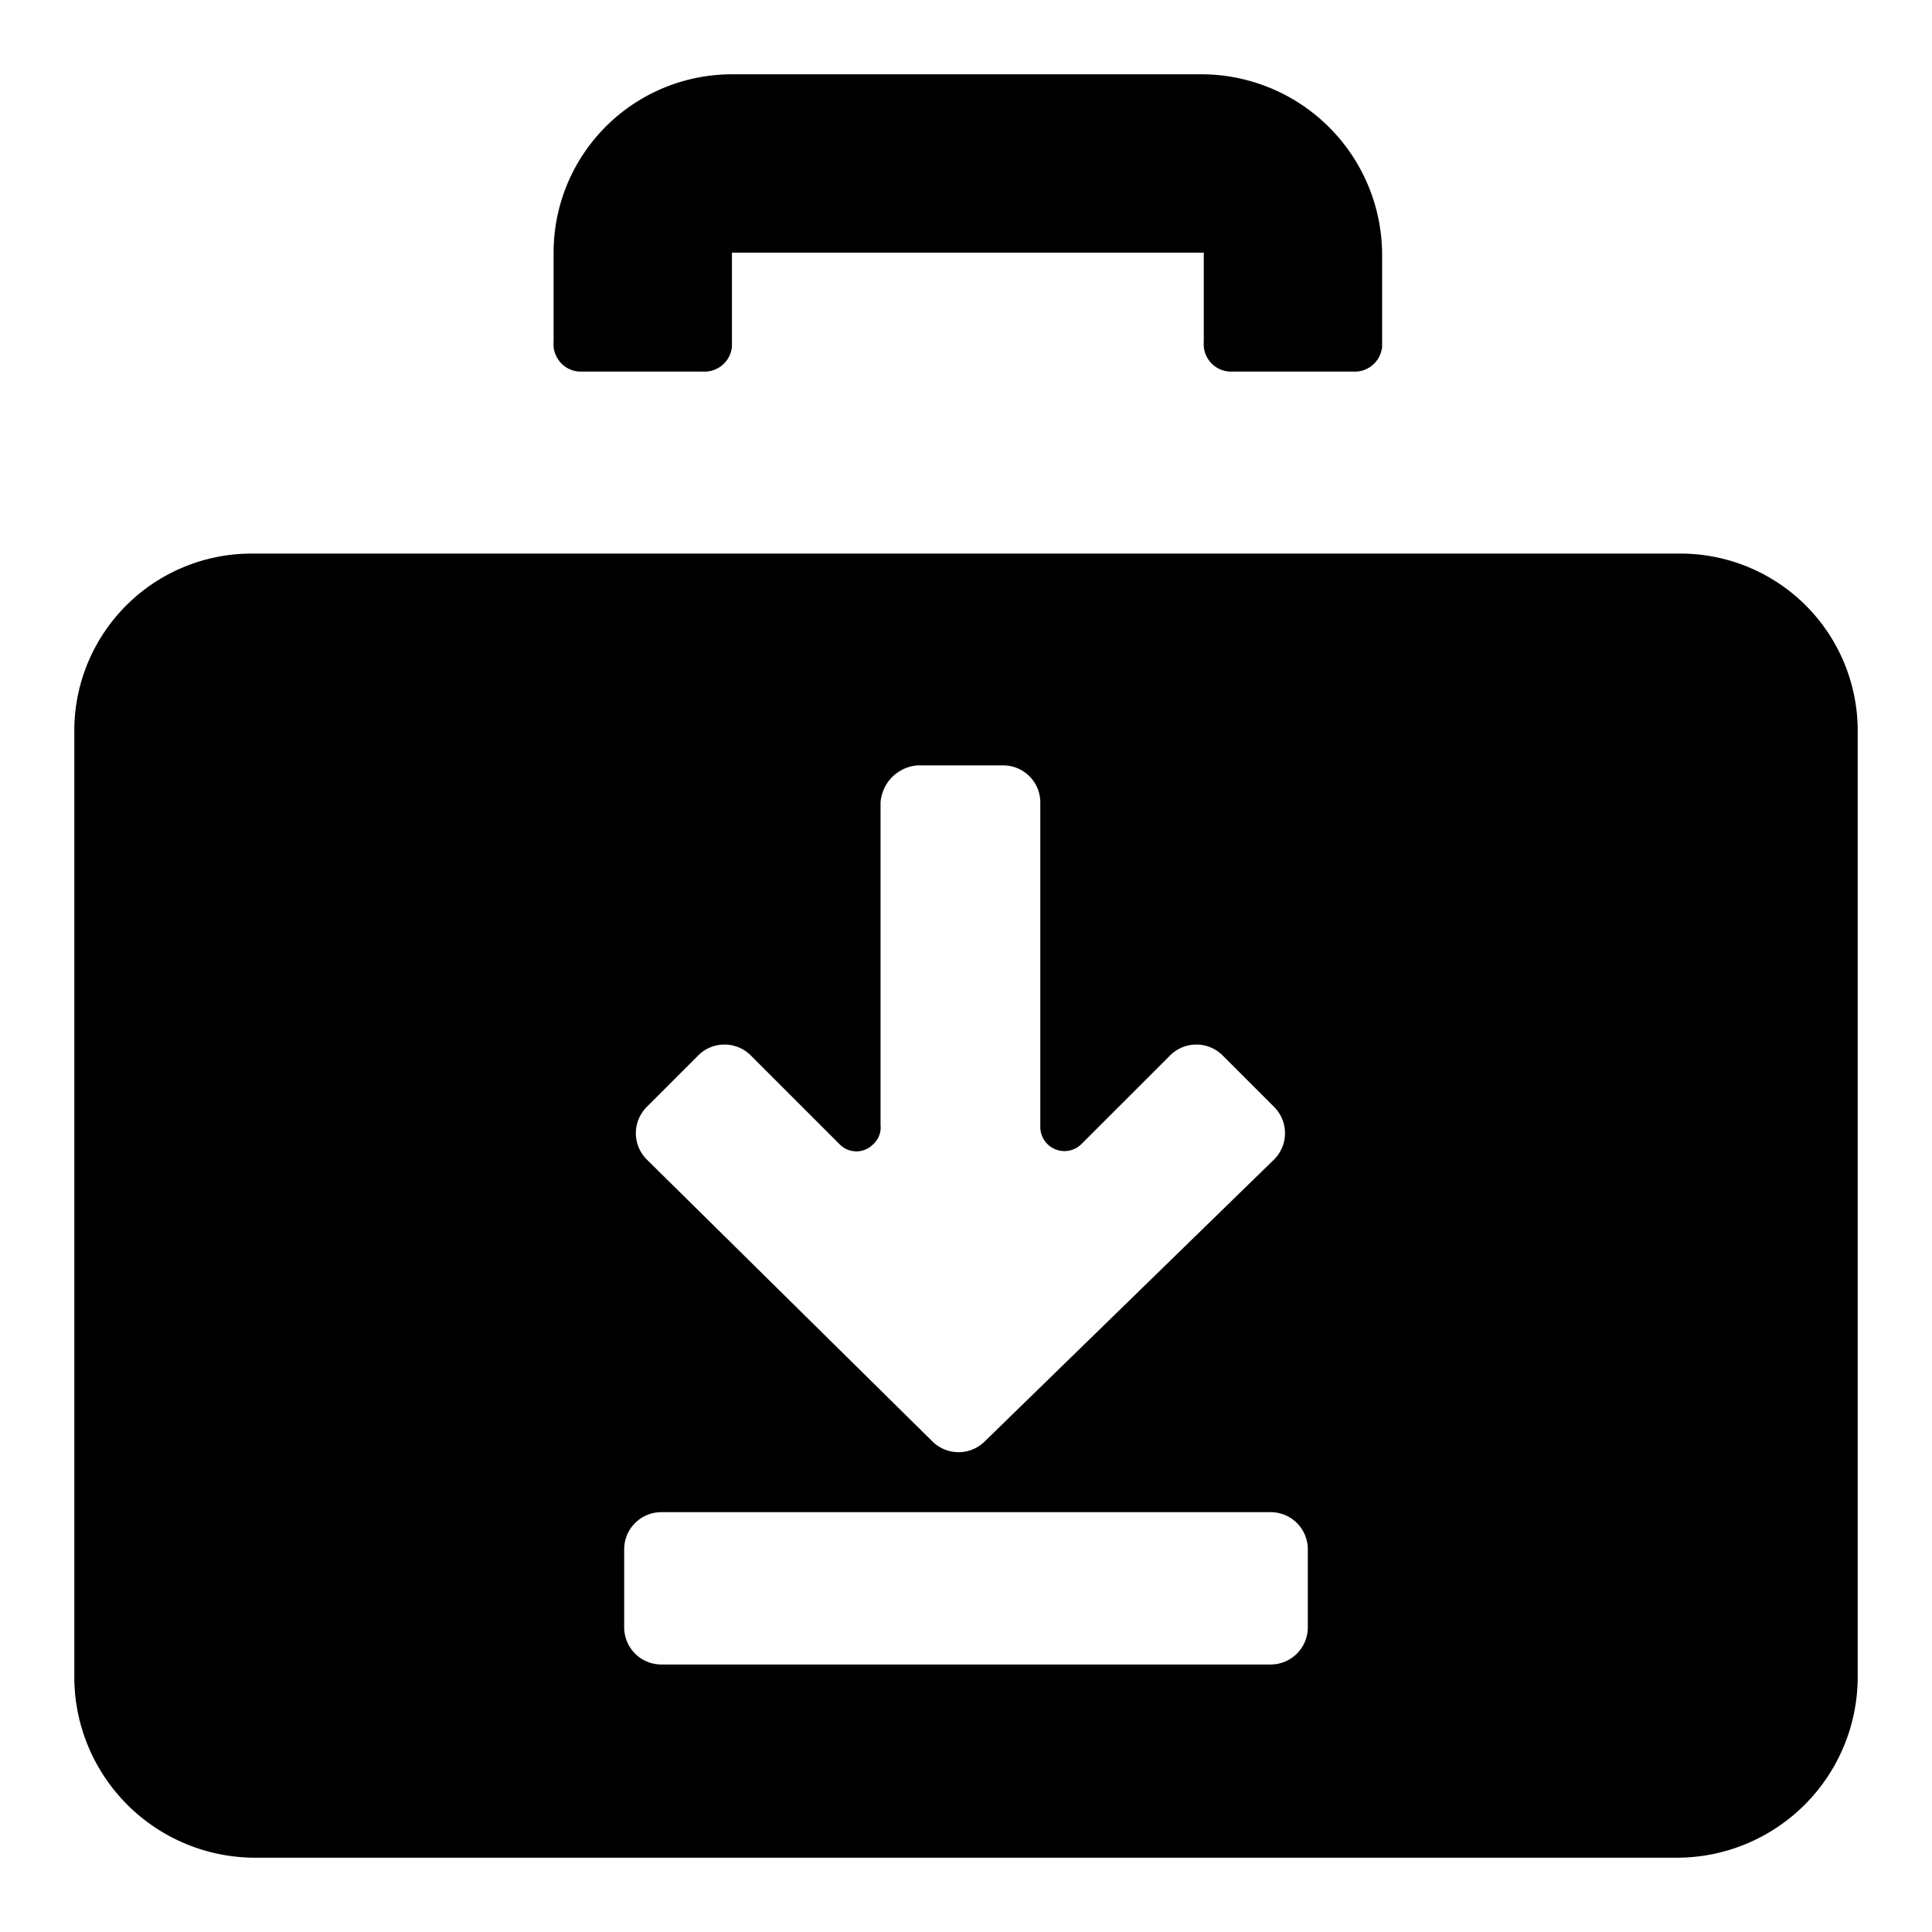
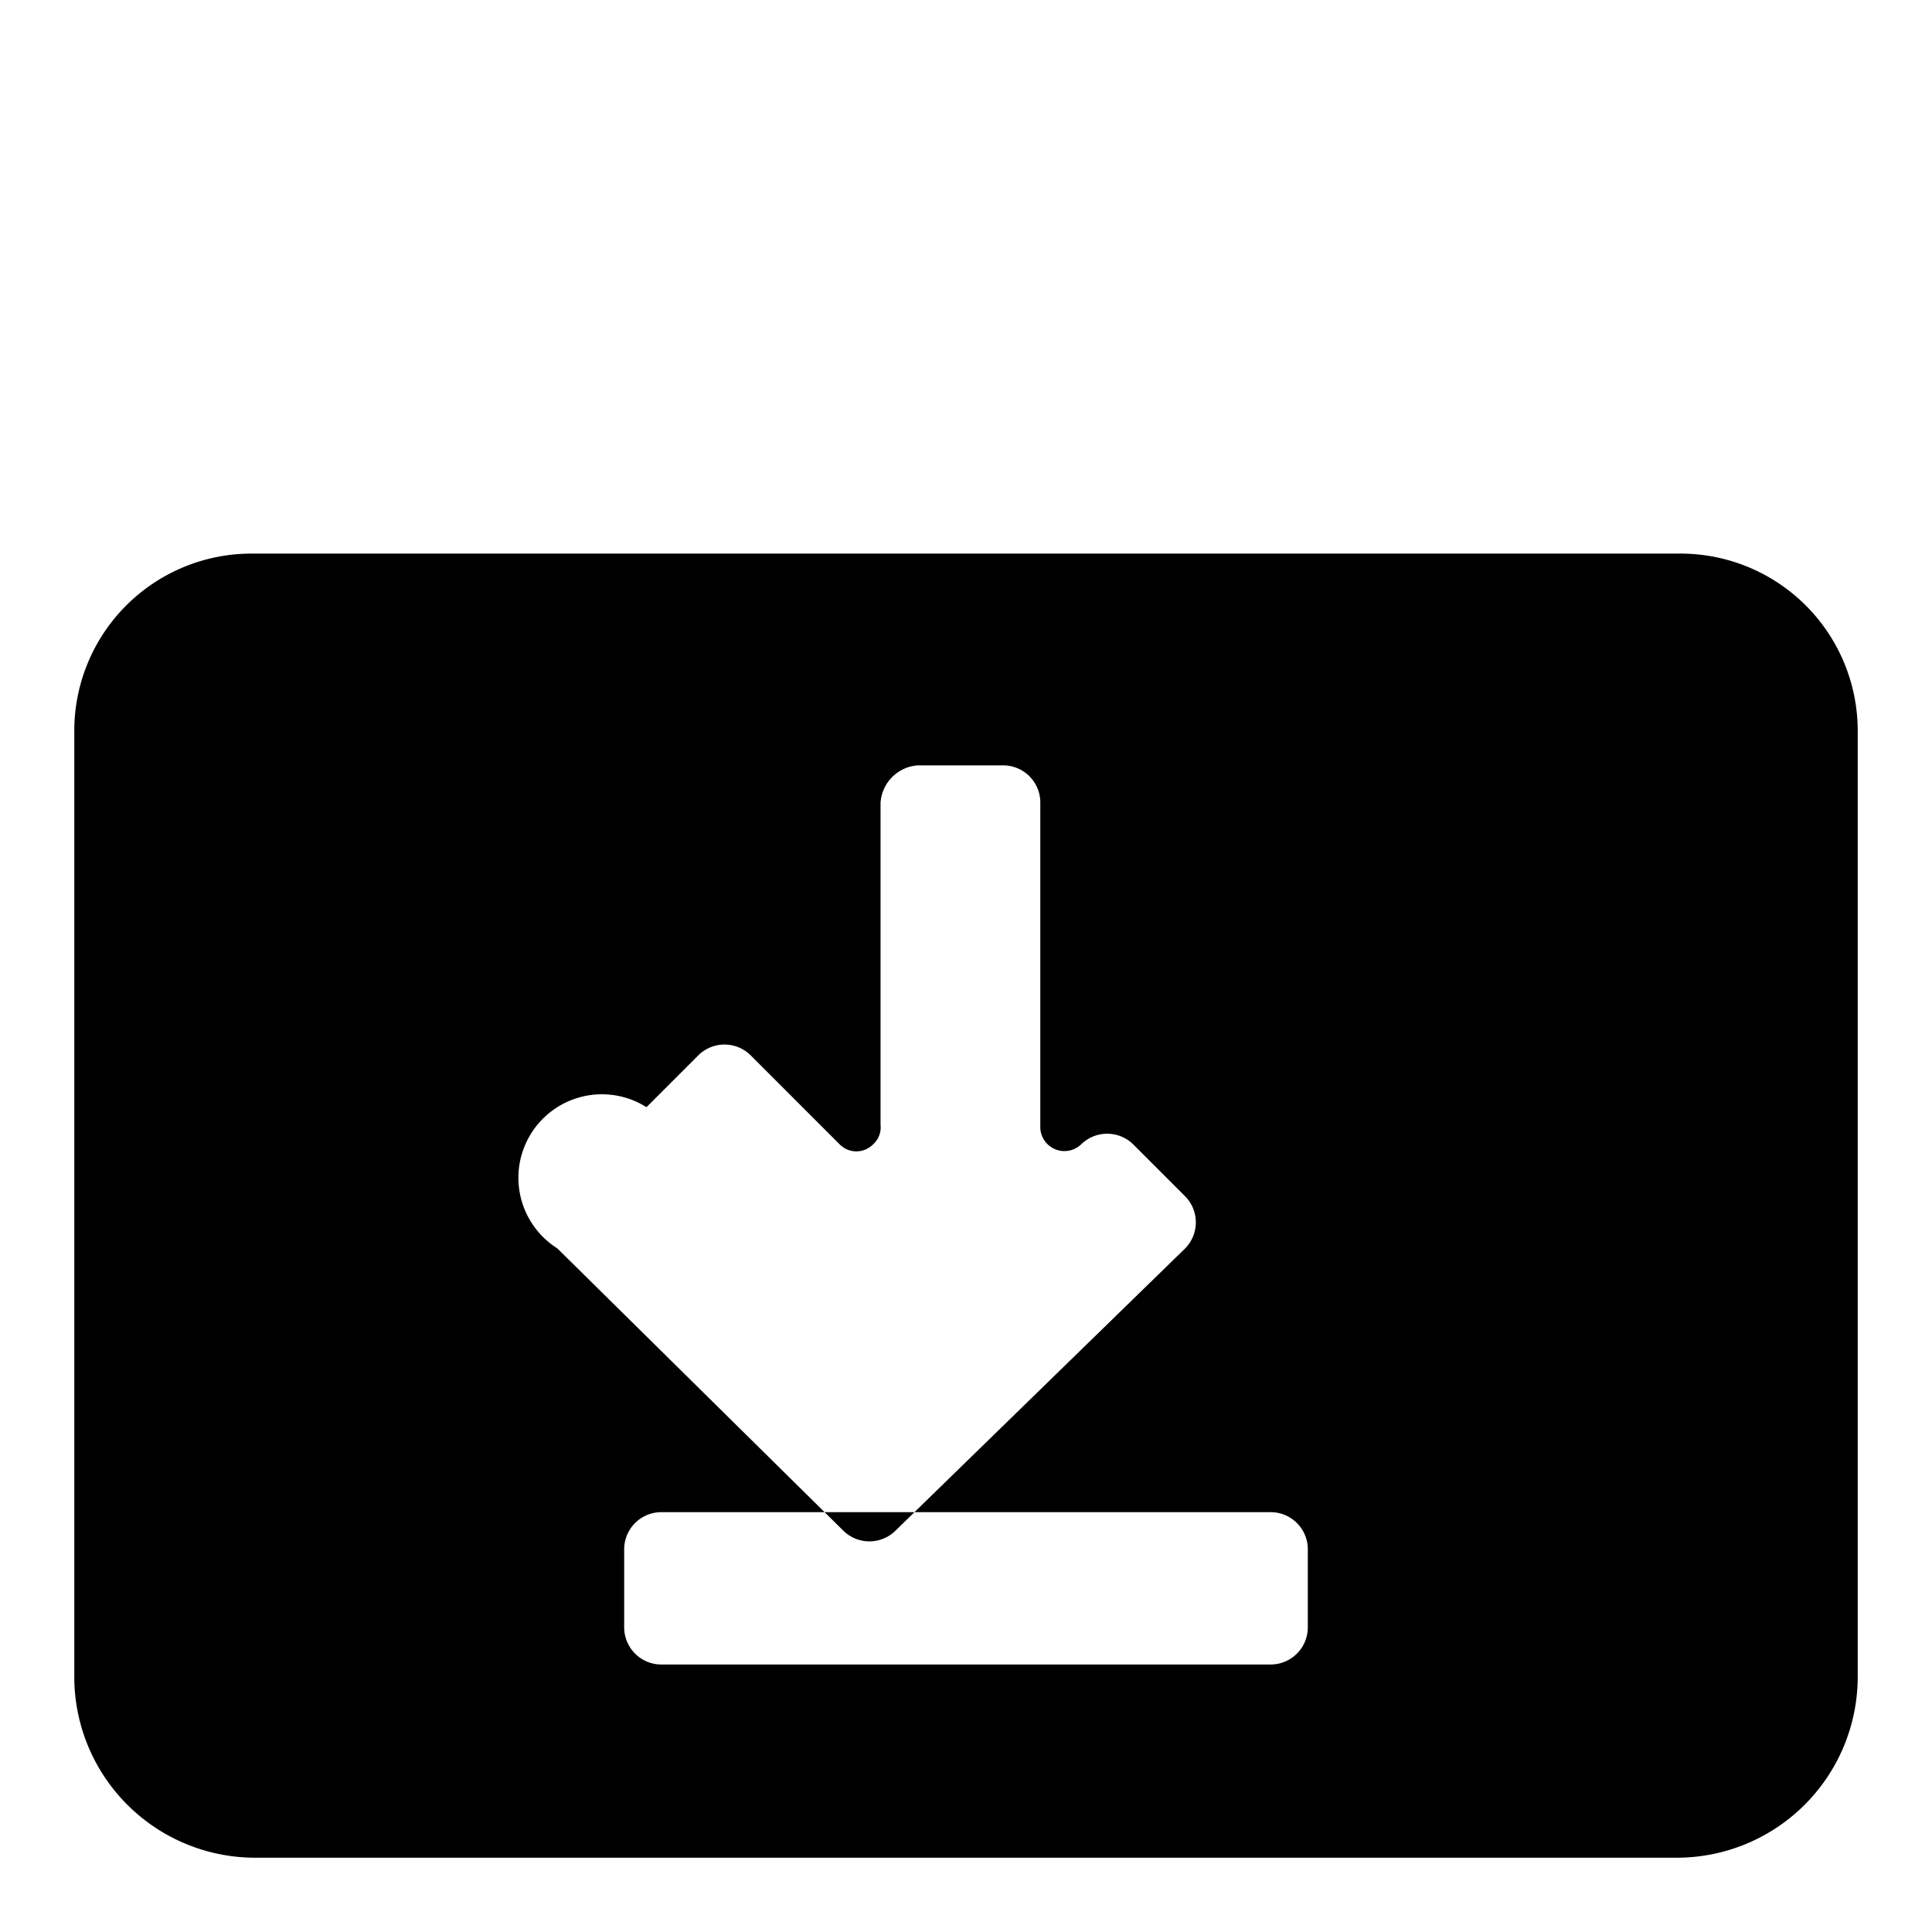
<svg xmlns="http://www.w3.org/2000/svg" fill="#000000" width="800px" height="800px" viewBox="0 0 52 52" data-name="Layer 1">
-   <path d="M45.2,14.9H6.8A4.77,4.77,0,0,0,2,19.6V45.2A4.87,4.87,0,0,0,6.8,50H45.2A4.87,4.87,0,0,0,50,45.2V19.6A4.77,4.77,0,0,0,45.2,14.9ZM17.4,29.8l1.4-1.4a1,1,0,0,1,1.4,0l2.4,2.4a.63.63,0,0,0,.9,0,.61.61,0,0,0,.2-.52V21.6a1.08,1.08,0,0,1,1-1H27a1,1,0,0,1,1,1v8.7a.65.65,0,0,0,1.1.5l2.4-2.4a1,1,0,0,1,1.4,0l1.4,1.4a1,1,0,0,1,0,1.4l-7.8,7.6a1,1,0,0,1-1.4,0l-7.7-7.6A1,1,0,0,1,17.4,29.8Zm17.8,14a1,1,0,0,1-1,1H17.8a1,1,0,0,1-1-1V41.7a1,1,0,0,1,1-1H34.2a1,1,0,0,1,1,1Z" />
-   <path d="M15.7,10h3.2a.74.74,0,0,0,.8-.67V6.8H32.4V9.2a.74.74,0,0,0,.67.8H36.4a.74.74,0,0,0,.8-.67V6.8A4.87,4.87,0,0,0,32.4,2H19.7a4.8,4.8,0,0,0-4.8,4.8h0V9.2a.74.74,0,0,0,.67.8Z" />
+   <path d="M45.2,14.9H6.8A4.77,4.77,0,0,0,2,19.6V45.2A4.87,4.87,0,0,0,6.8,50H45.2A4.87,4.87,0,0,0,50,45.2V19.6A4.77,4.77,0,0,0,45.2,14.9ZM17.4,29.8l1.4-1.4a1,1,0,0,1,1.4,0l2.4,2.4a.63.63,0,0,0,.9,0,.61.61,0,0,0,.2-.52V21.6a1.08,1.08,0,0,1,1-1H27a1,1,0,0,1,1,1v8.7a.65.65,0,0,0,1.1.5a1,1,0,0,1,1.4,0l1.4,1.4a1,1,0,0,1,0,1.4l-7.8,7.6a1,1,0,0,1-1.4,0l-7.7-7.6A1,1,0,0,1,17.4,29.8Zm17.8,14a1,1,0,0,1-1,1H17.8a1,1,0,0,1-1-1V41.7a1,1,0,0,1,1-1H34.2a1,1,0,0,1,1,1Z" />
</svg>